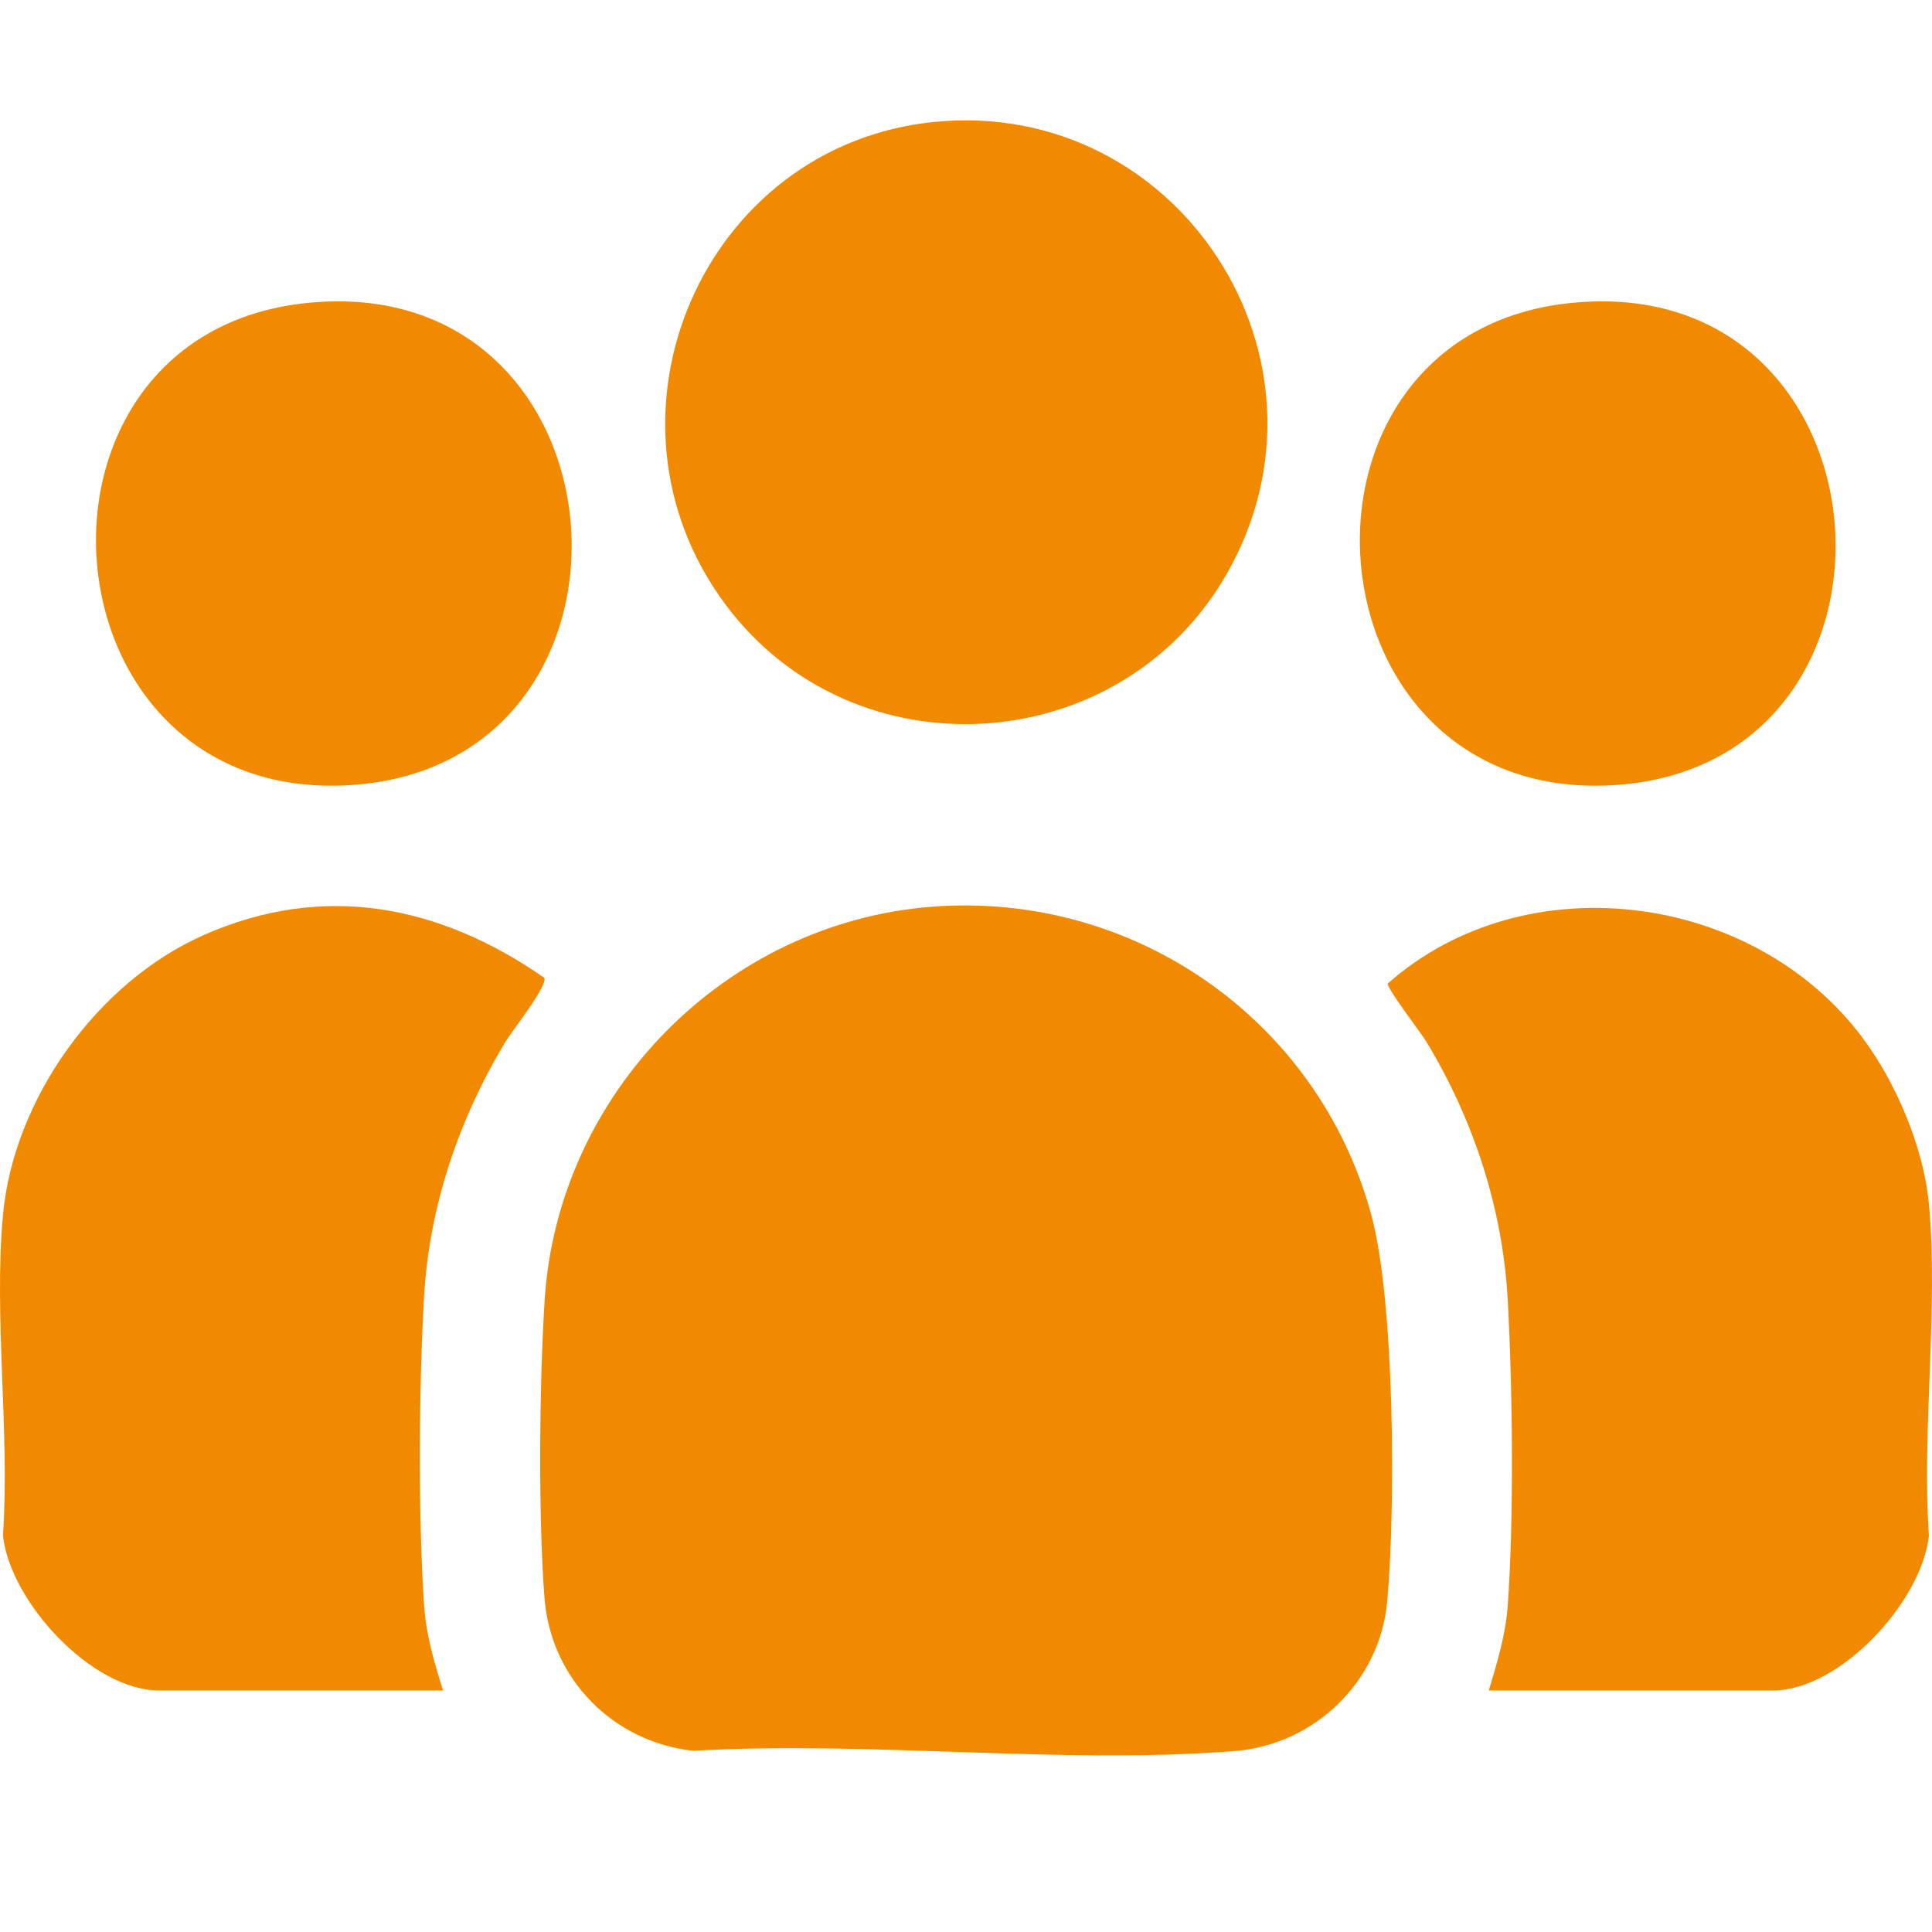
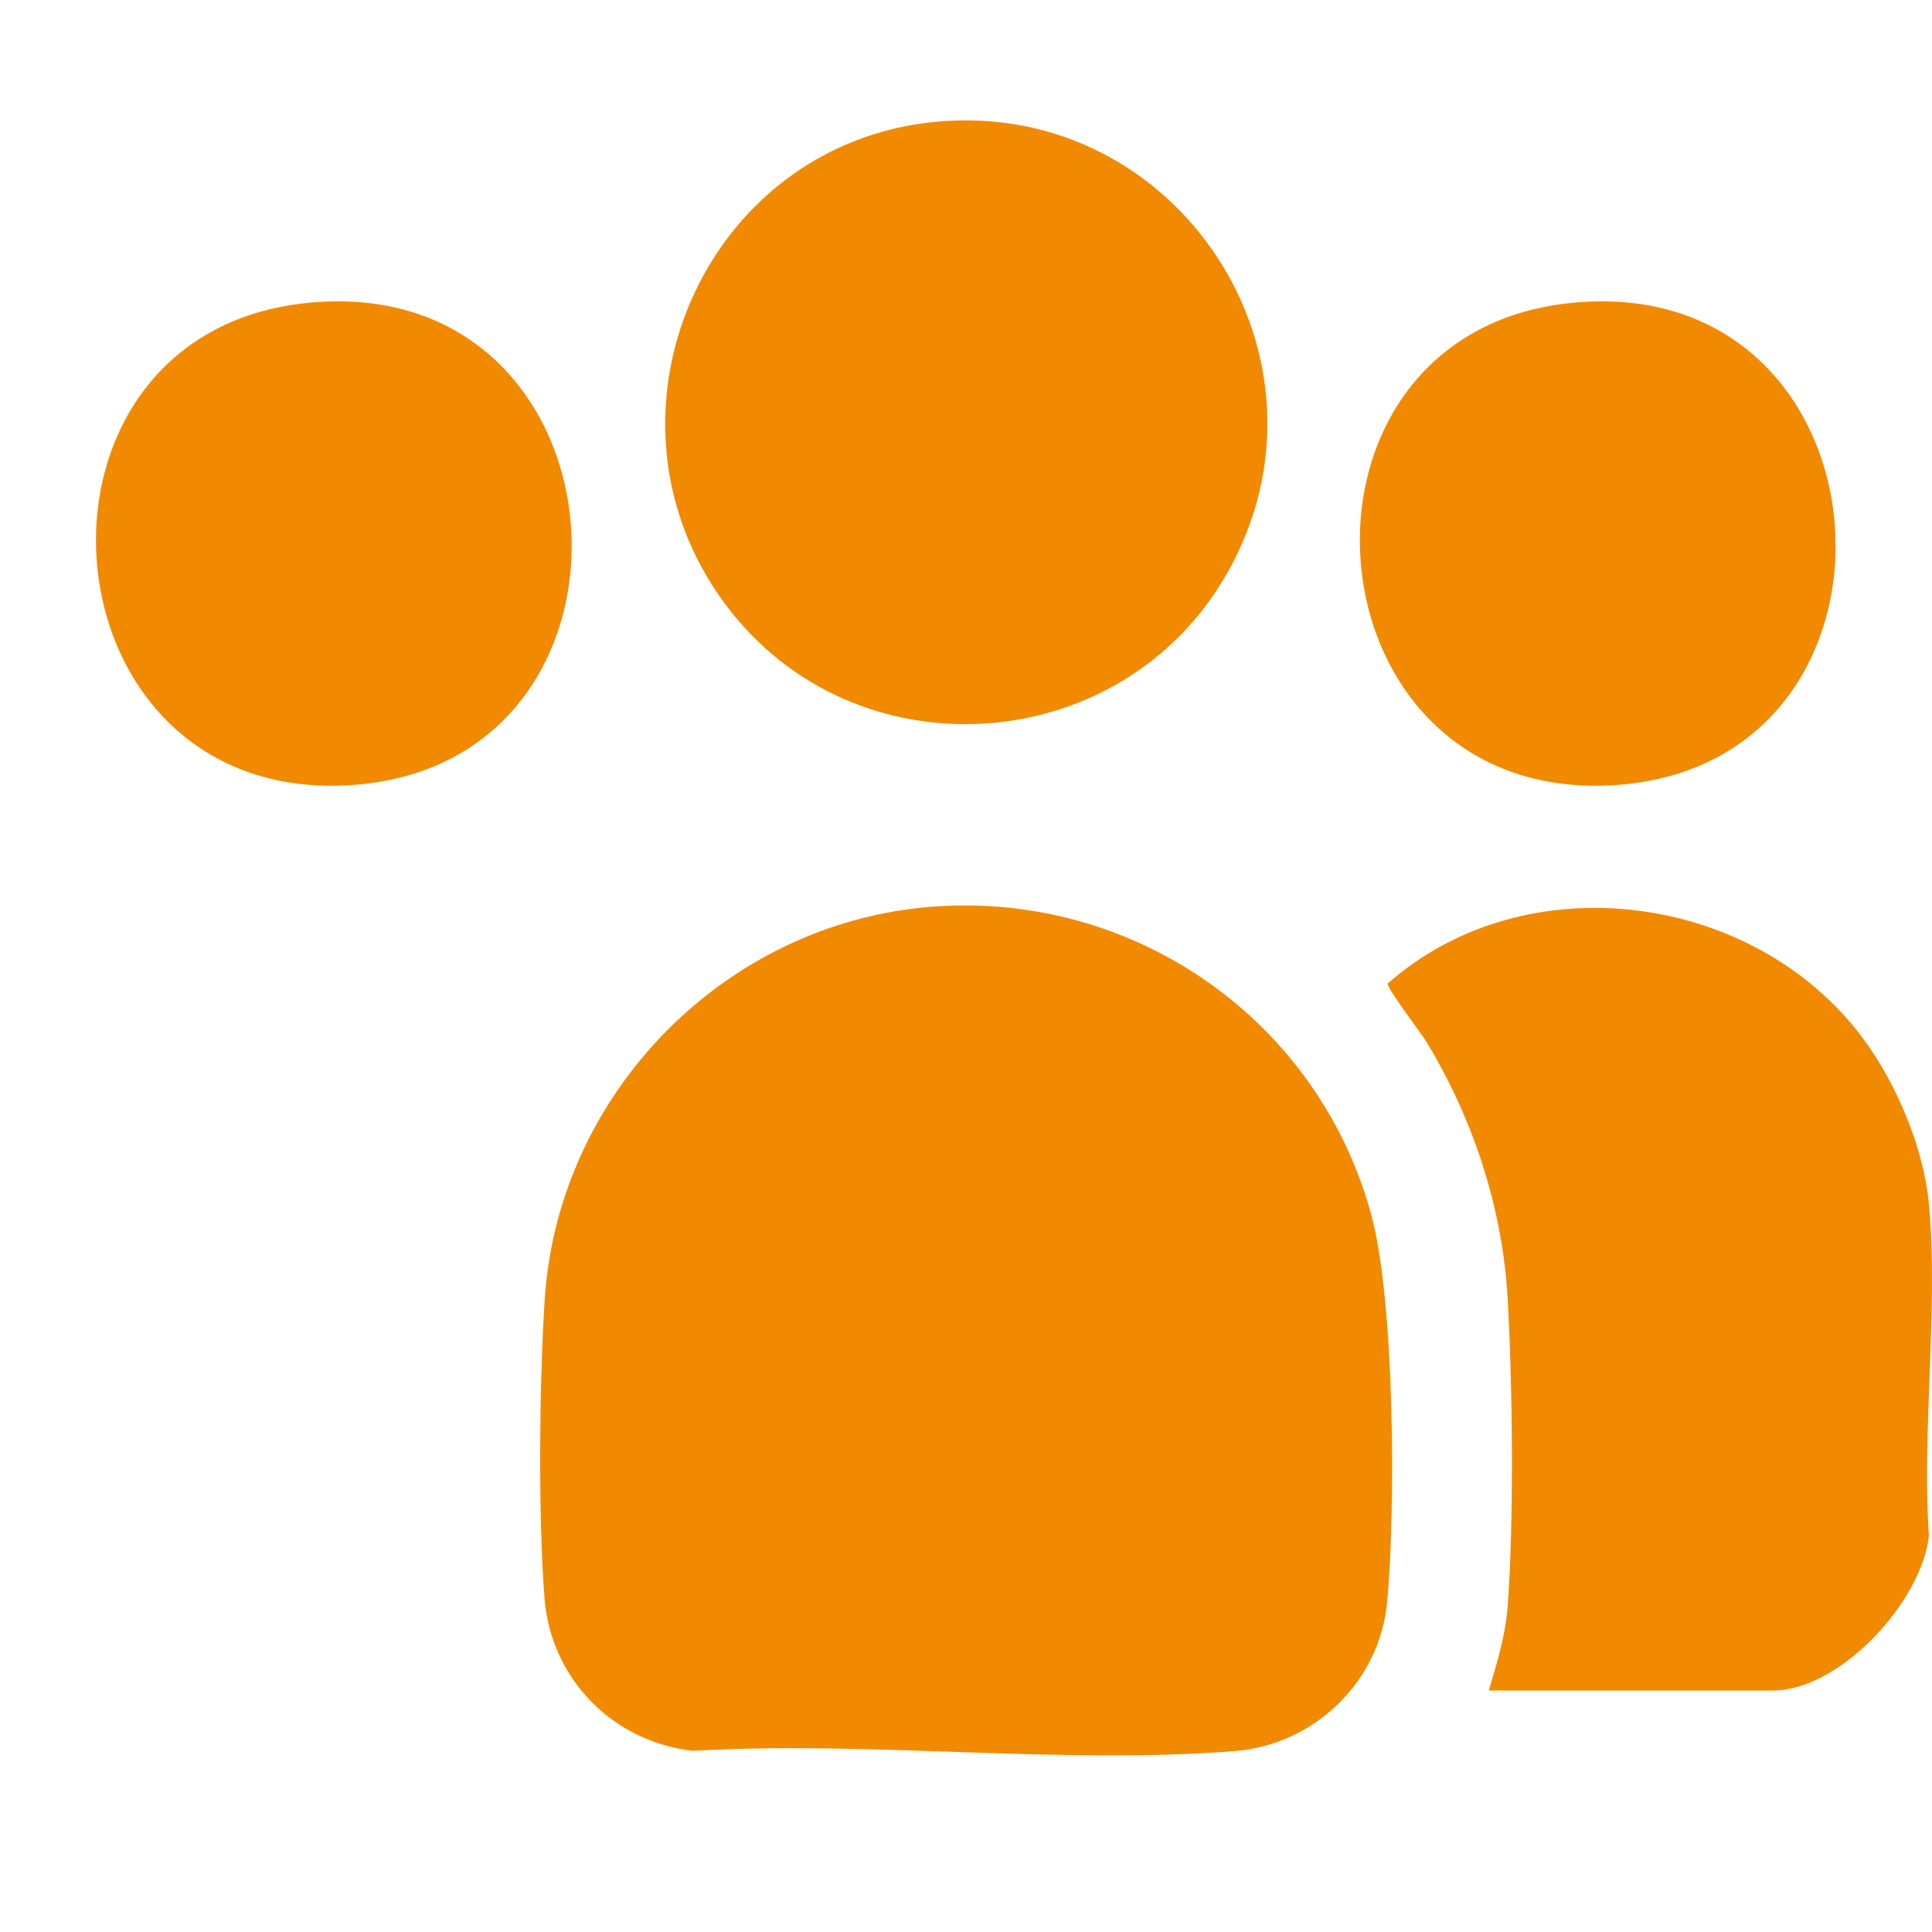
<svg xmlns="http://www.w3.org/2000/svg" id="Layer_1" data-name="Layer 1" viewBox="0 0 500 500">
  <defs>
    <style>      .cls-1 {        fill: #f18a00;      }    </style>
  </defs>
  <path class="cls-1" d="M499.2,311.52c2.51,27.28-1.87,58.27,0,85.94-1.86,17.06-22.99,40.04-40.4,40.04h-73.5c2.13-7.11,4.37-14.45,4.9-21.94,1.63-22.73,1.26-56.24,0-79.18-1.3-23.67-8.86-46.65-21.05-66.77-1.58-2.6-10.24-13.76-9.99-15.08,35.59-31.45,94.69-23.71,122.91,14.1,8.65,11.59,15.79,28.42,17.12,42.88Z" />
-   <path class="cls-1" d="M.77,314.45c2.77-30.16,24.51-60.29,51.91-72.44,31.02-13.75,61.03-7.83,88.16,11.03,1.11,1.88-8.33,13.74-10.03,16.57-11.97,19.89-19.69,42.39-21.05,65.79-1.35,23.19-1.57,57.1,0,80.16.52,7.55,2.64,14.79,4.91,21.93H41.17c-17.41,0-38.54-22.98-40.4-40.04,1.81-26.73-2.42-56.66,0-83.01Z" />
  <path class="cls-1" d="M241.03,234.67c52.19-4.1,99.98,29.03,113.82,79.57,6.15,22.46,6.35,76.31,4.15,100.29-1.89,20.68-18.83,36.99-39.38,38.63-45.02,3.58-94.7-2.73-140.2-.05-20.71-2.26-36.85-18.54-38.5-39.5s-1.34-55.6.04-77.17c3.44-53.62,46.76-97.58,100.07-101.77Z" />
  <path class="cls-1" d="M242,31.54c62.97-6.15,107.09,61.43,75.57,116.82-27.45,48.25-96.45,52.71-129.72,8.21-36.35-48.62-5.96-119.16,54.15-125.04Z" />
  <path class="cls-1" d="M79.42,78.41c84.43-8.64,93.5,118.47,12.35,124.7C9.76,209.41.16,86.52,79.42,78.41Z" />
  <path class="cls-1" d="M406.52,78.41c84.43-8.64,93.5,118.47,12.35,124.7-82.02,6.3-91.62-116.59-12.35-124.7Z" />
</svg>